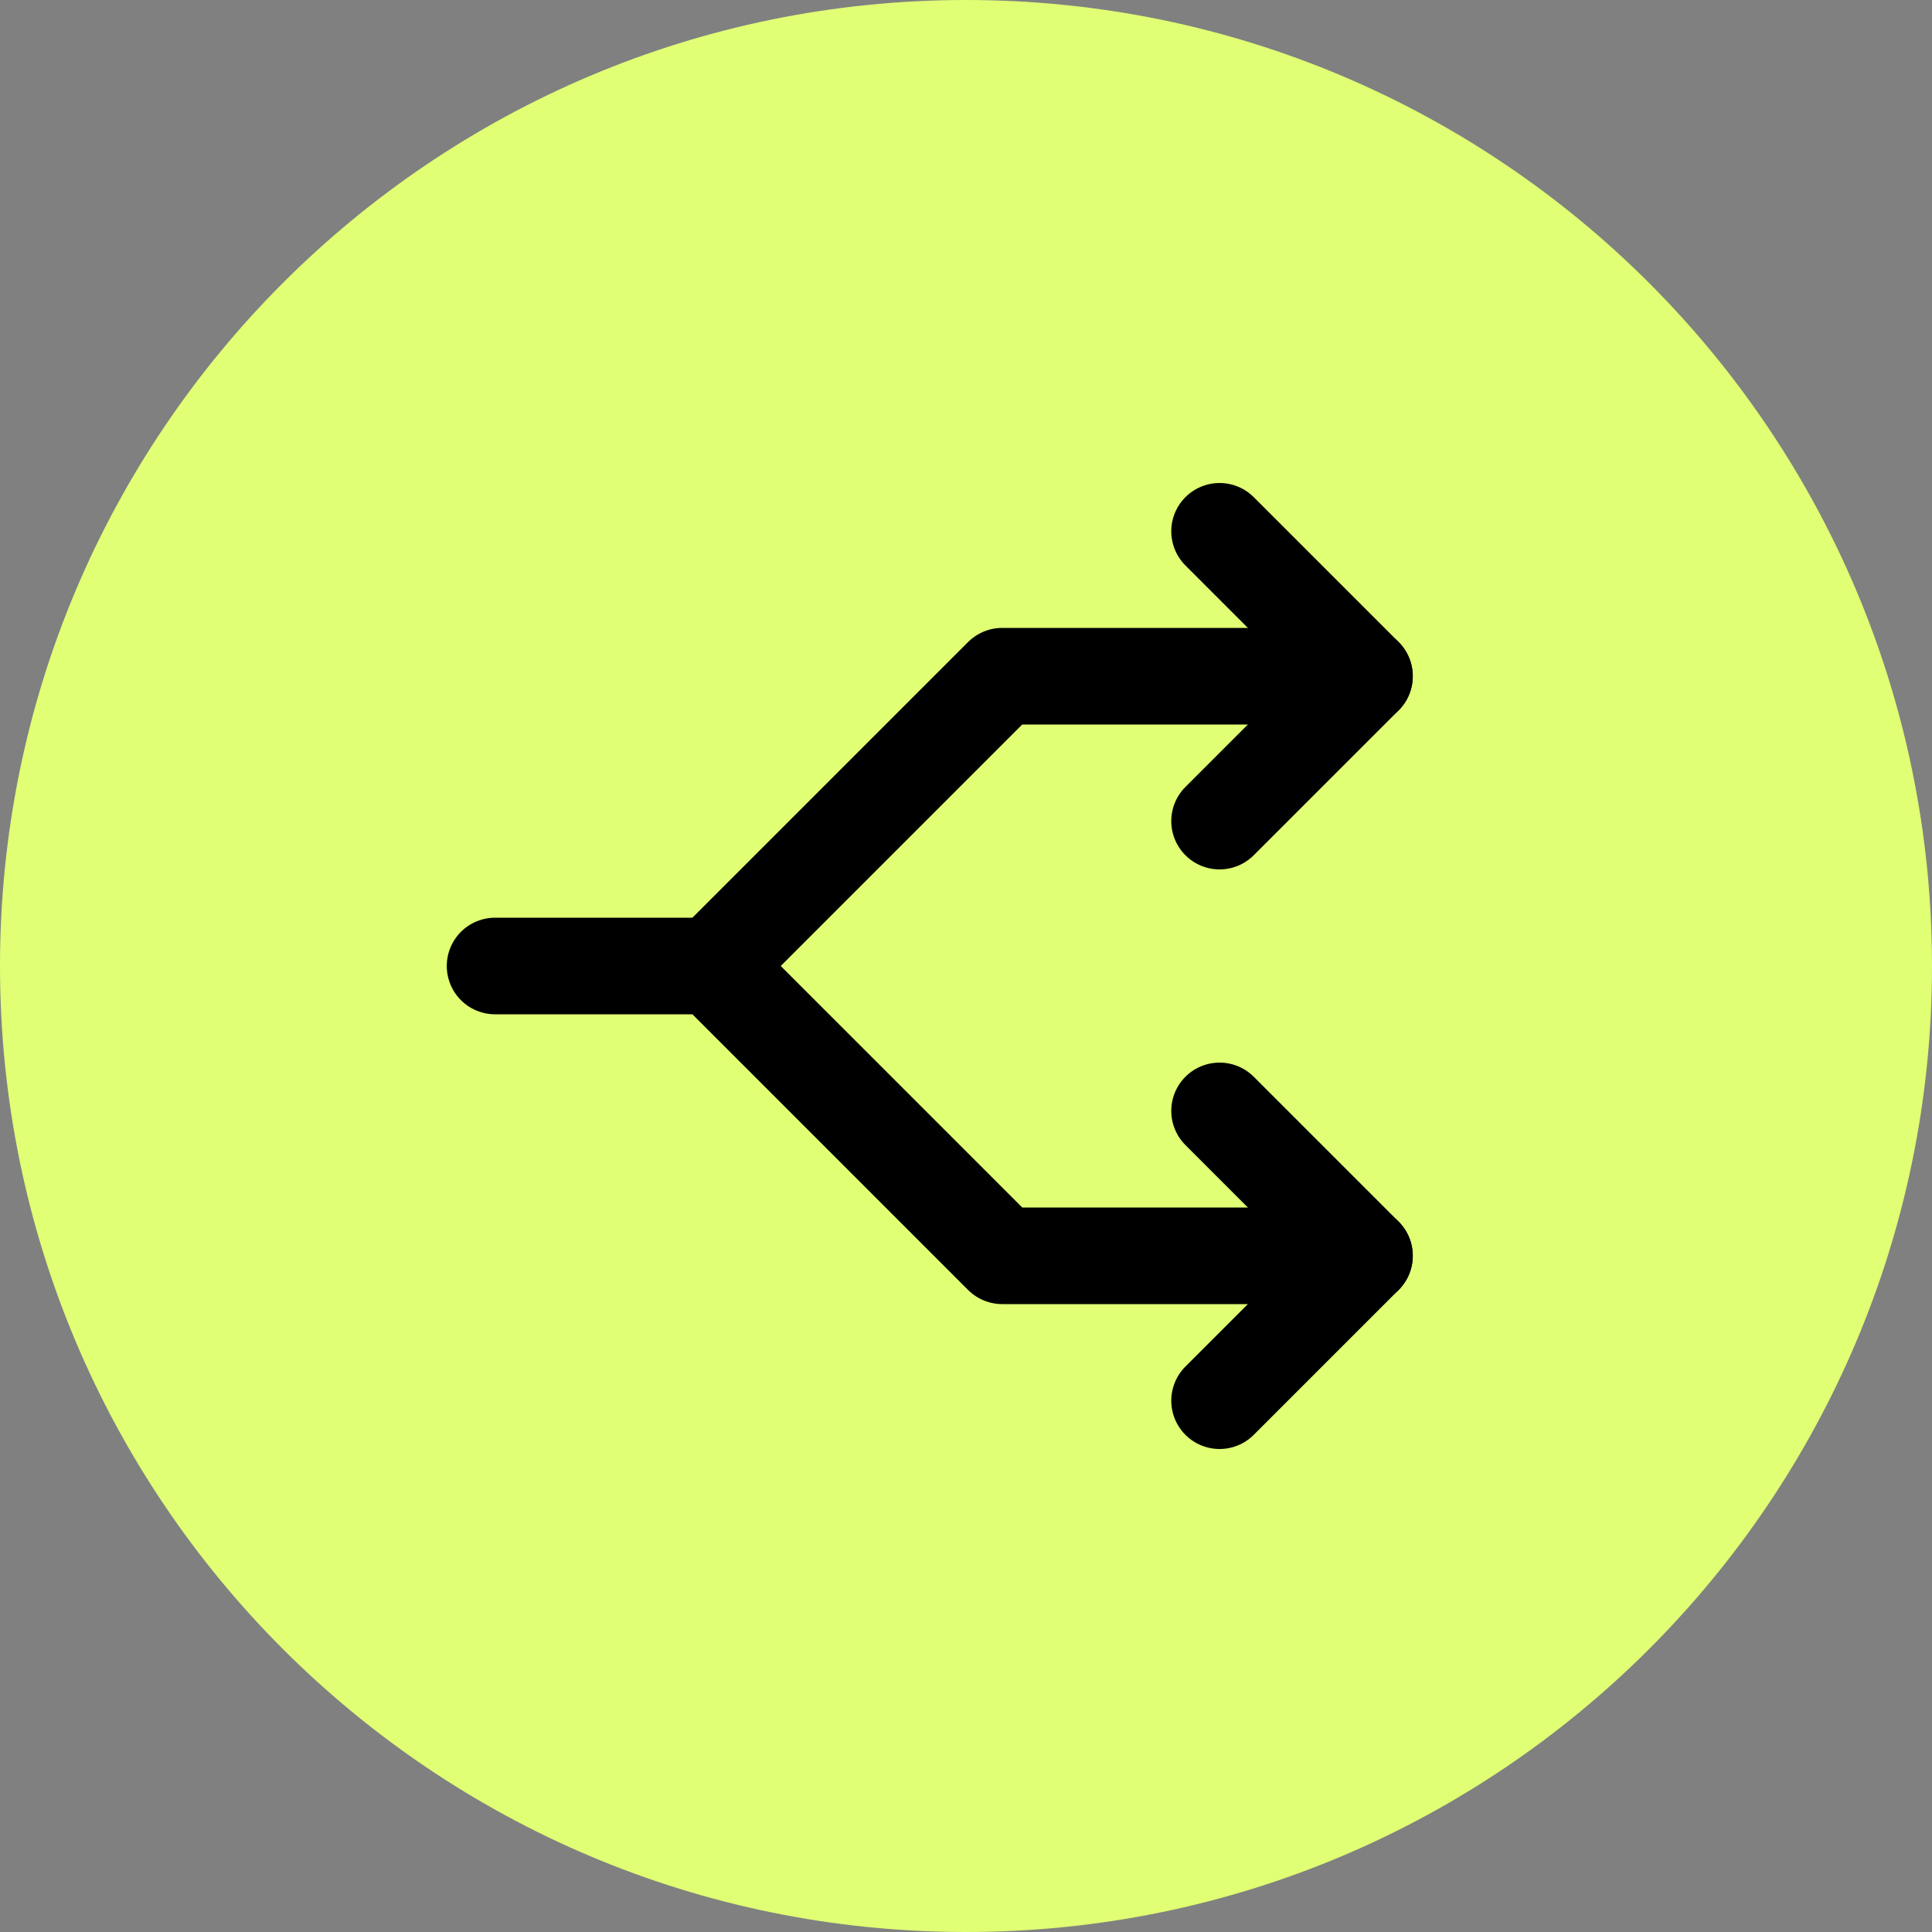
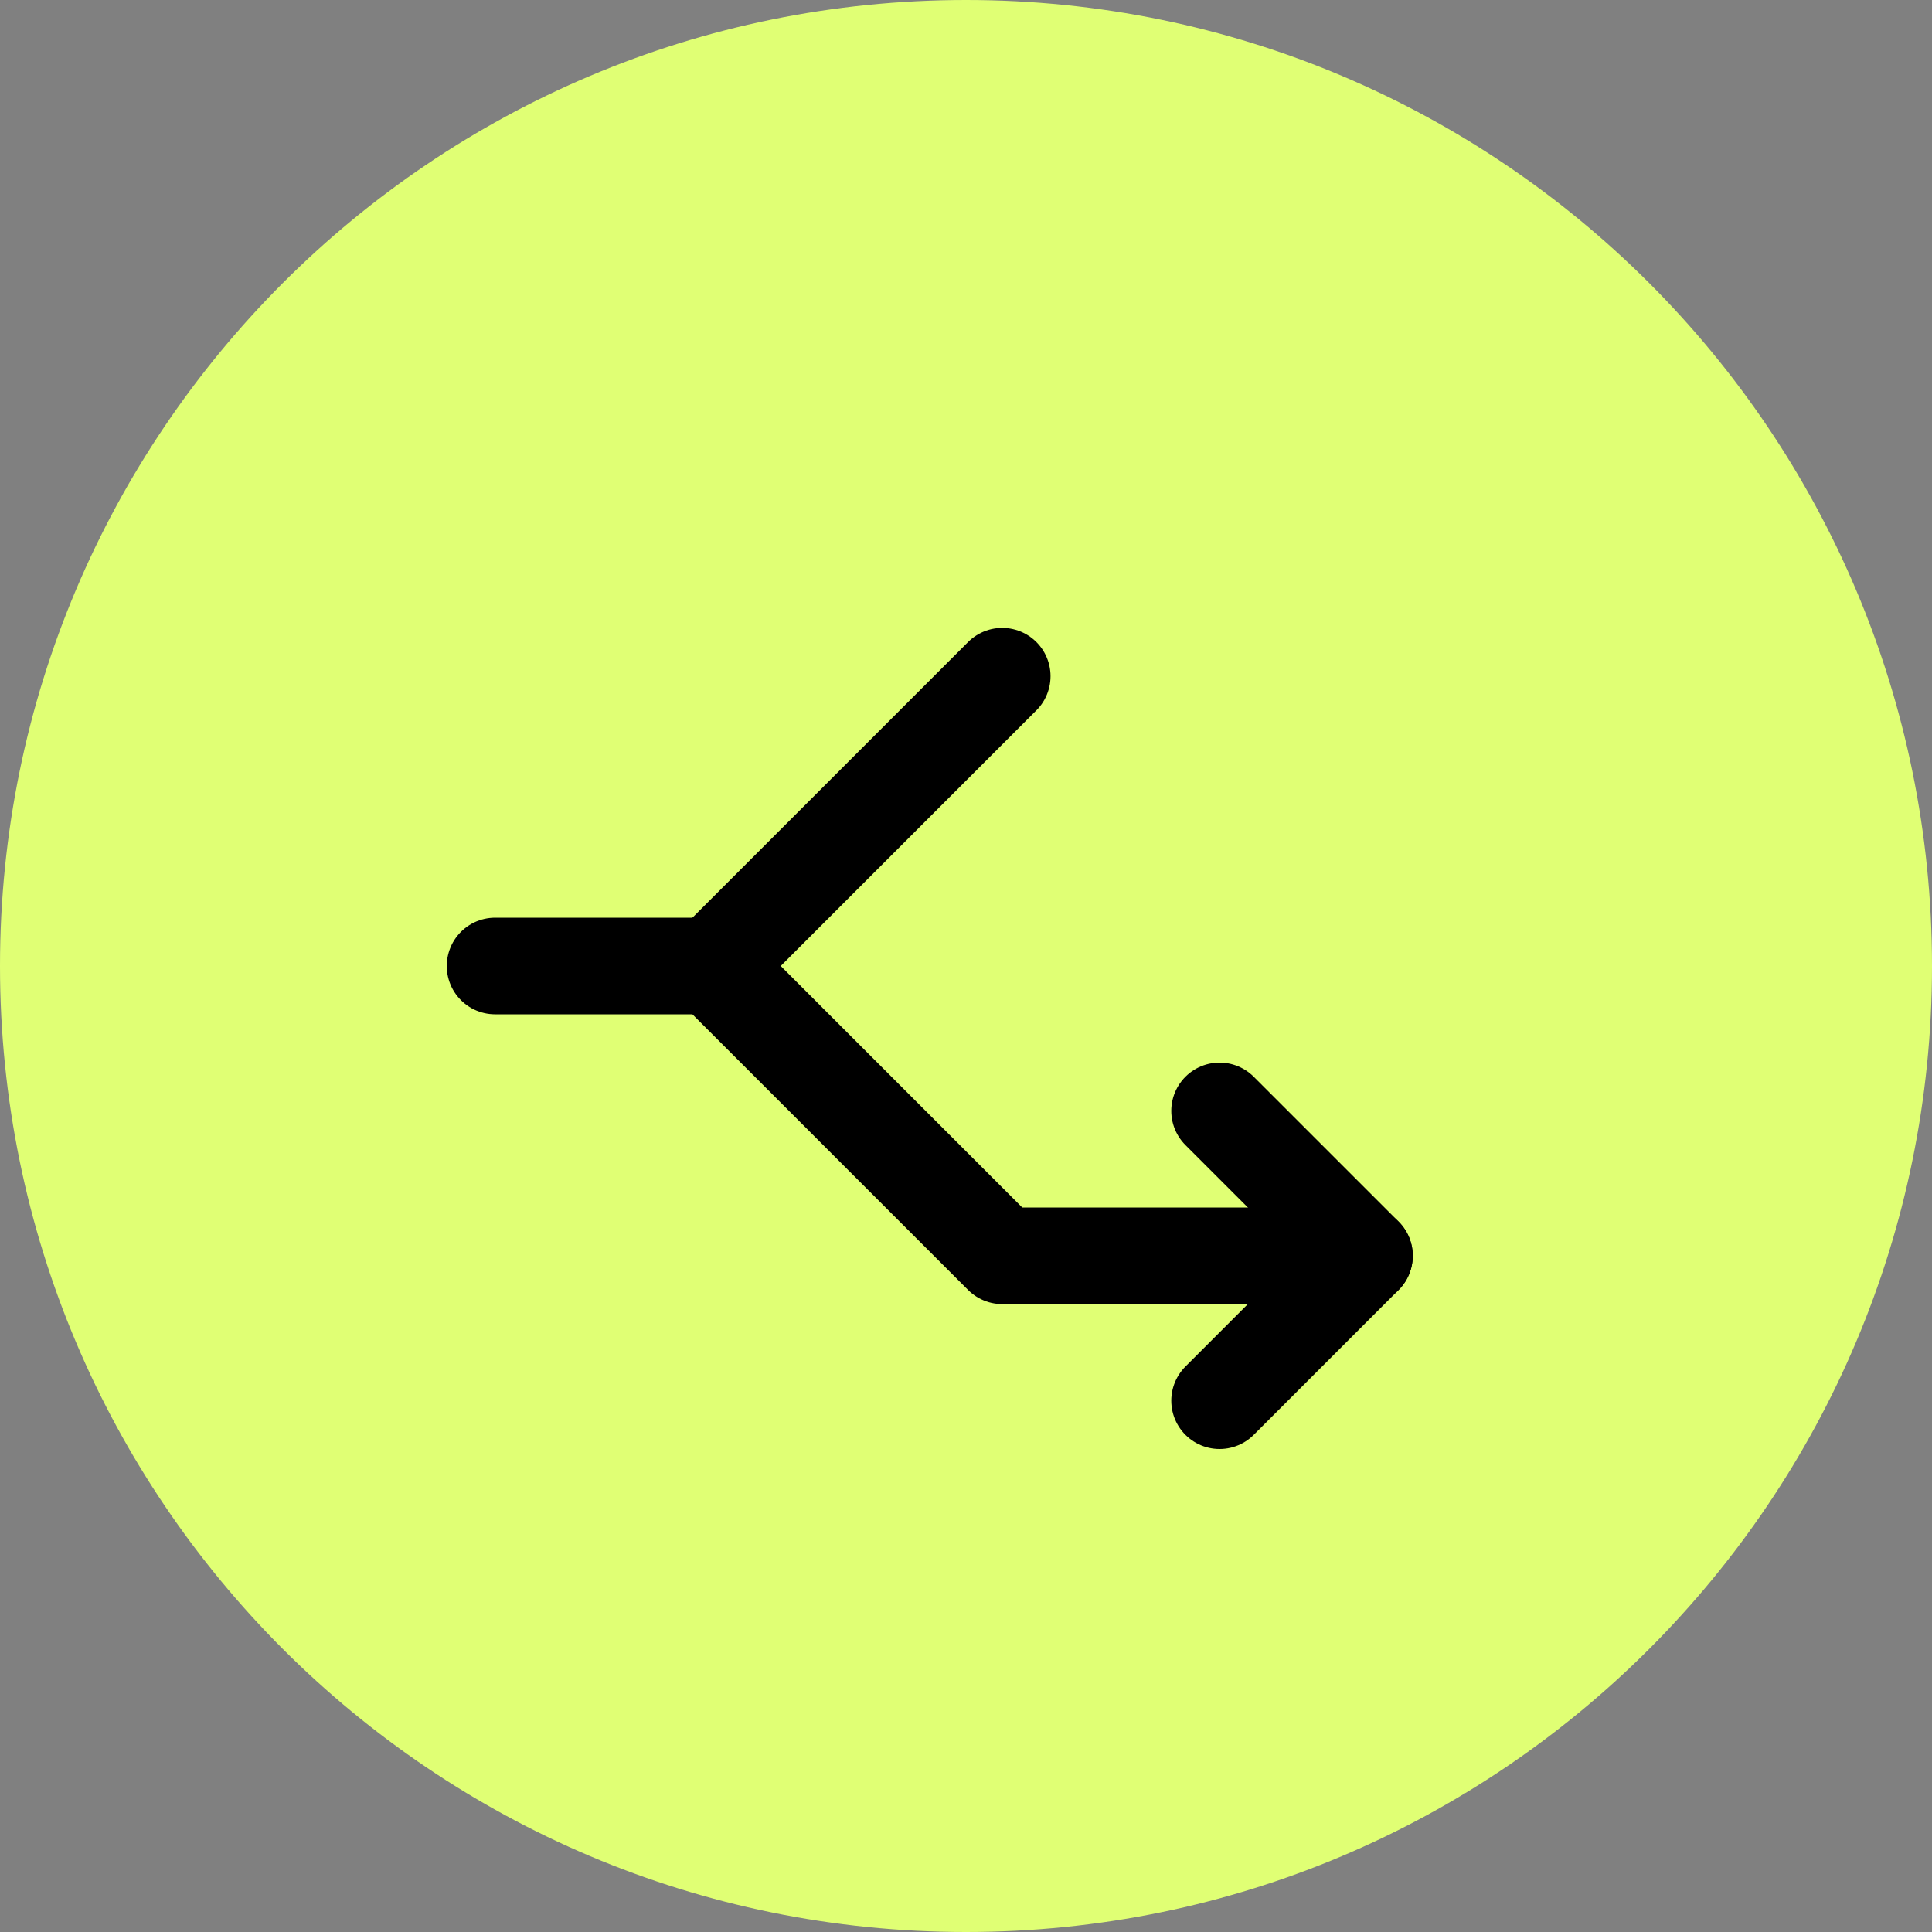
<svg xmlns="http://www.w3.org/2000/svg" width="40" height="40" viewBox="0 0 40 40" fill="none">
  <rect x="0" y="0" width="40" height="40" fill="#808080" stroke="none" />
  <path d="M0 20C0 8.954 8.954 0 20 0C31.046 0 40 8.954 40 20C40 31.046 31.046 40 20 40C8.954 40 0 31.046 0 20Z" fill="#E0FF74" />
  <path d="M25.25 23L28.25 26L25.25 29" stroke="black" stroke-width="2" stroke-linecap="round" stroke-linejoin="round" />
-   <path d="M25.25 11L28.25 14L25.25 17" stroke="black" stroke-width="2" stroke-linecap="round" stroke-linejoin="round" />
  <path d="M10.25 20L14.75 20L20.75 26L28.25 26" stroke="black" stroke-width="2" stroke-linecap="round" stroke-linejoin="round" />
-   <path d="M14.75 20L20.75 14L28.25 14" stroke="black" stroke-width="2" stroke-linecap="round" stroke-linejoin="round" />
+   <path d="M14.75 20L20.75 14" stroke="black" stroke-width="2" stroke-linecap="round" stroke-linejoin="round" />
</svg>